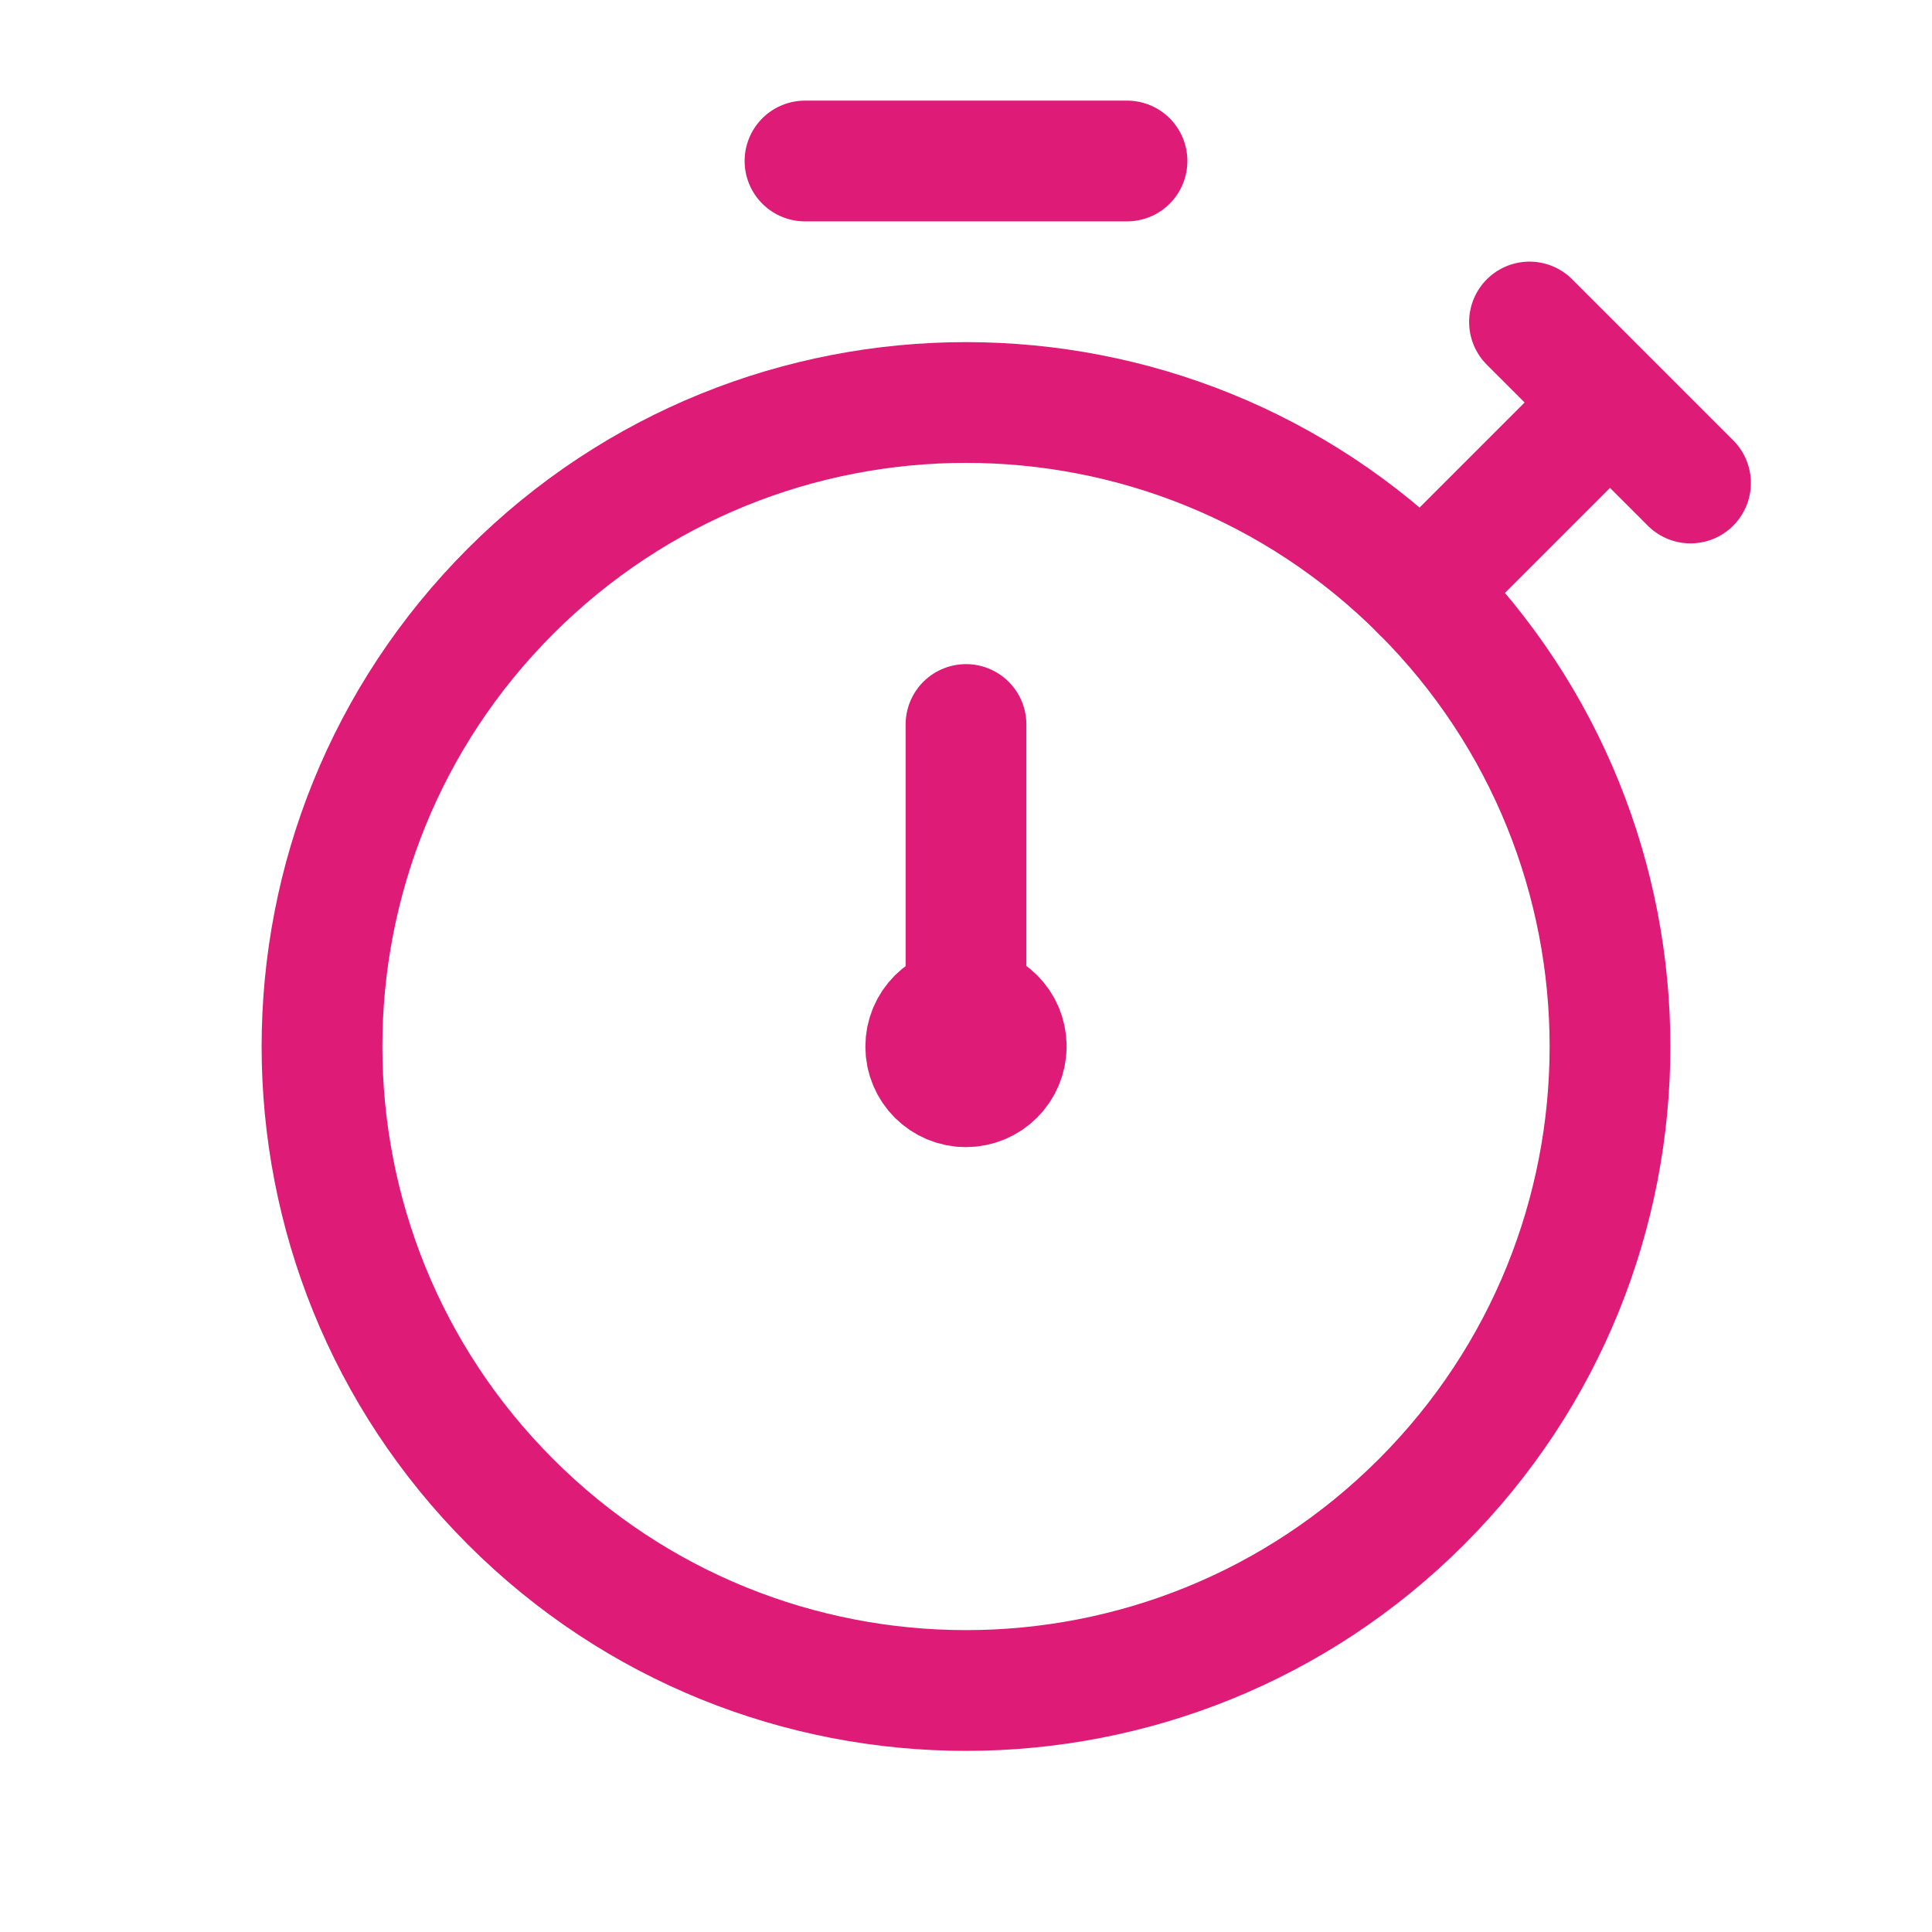
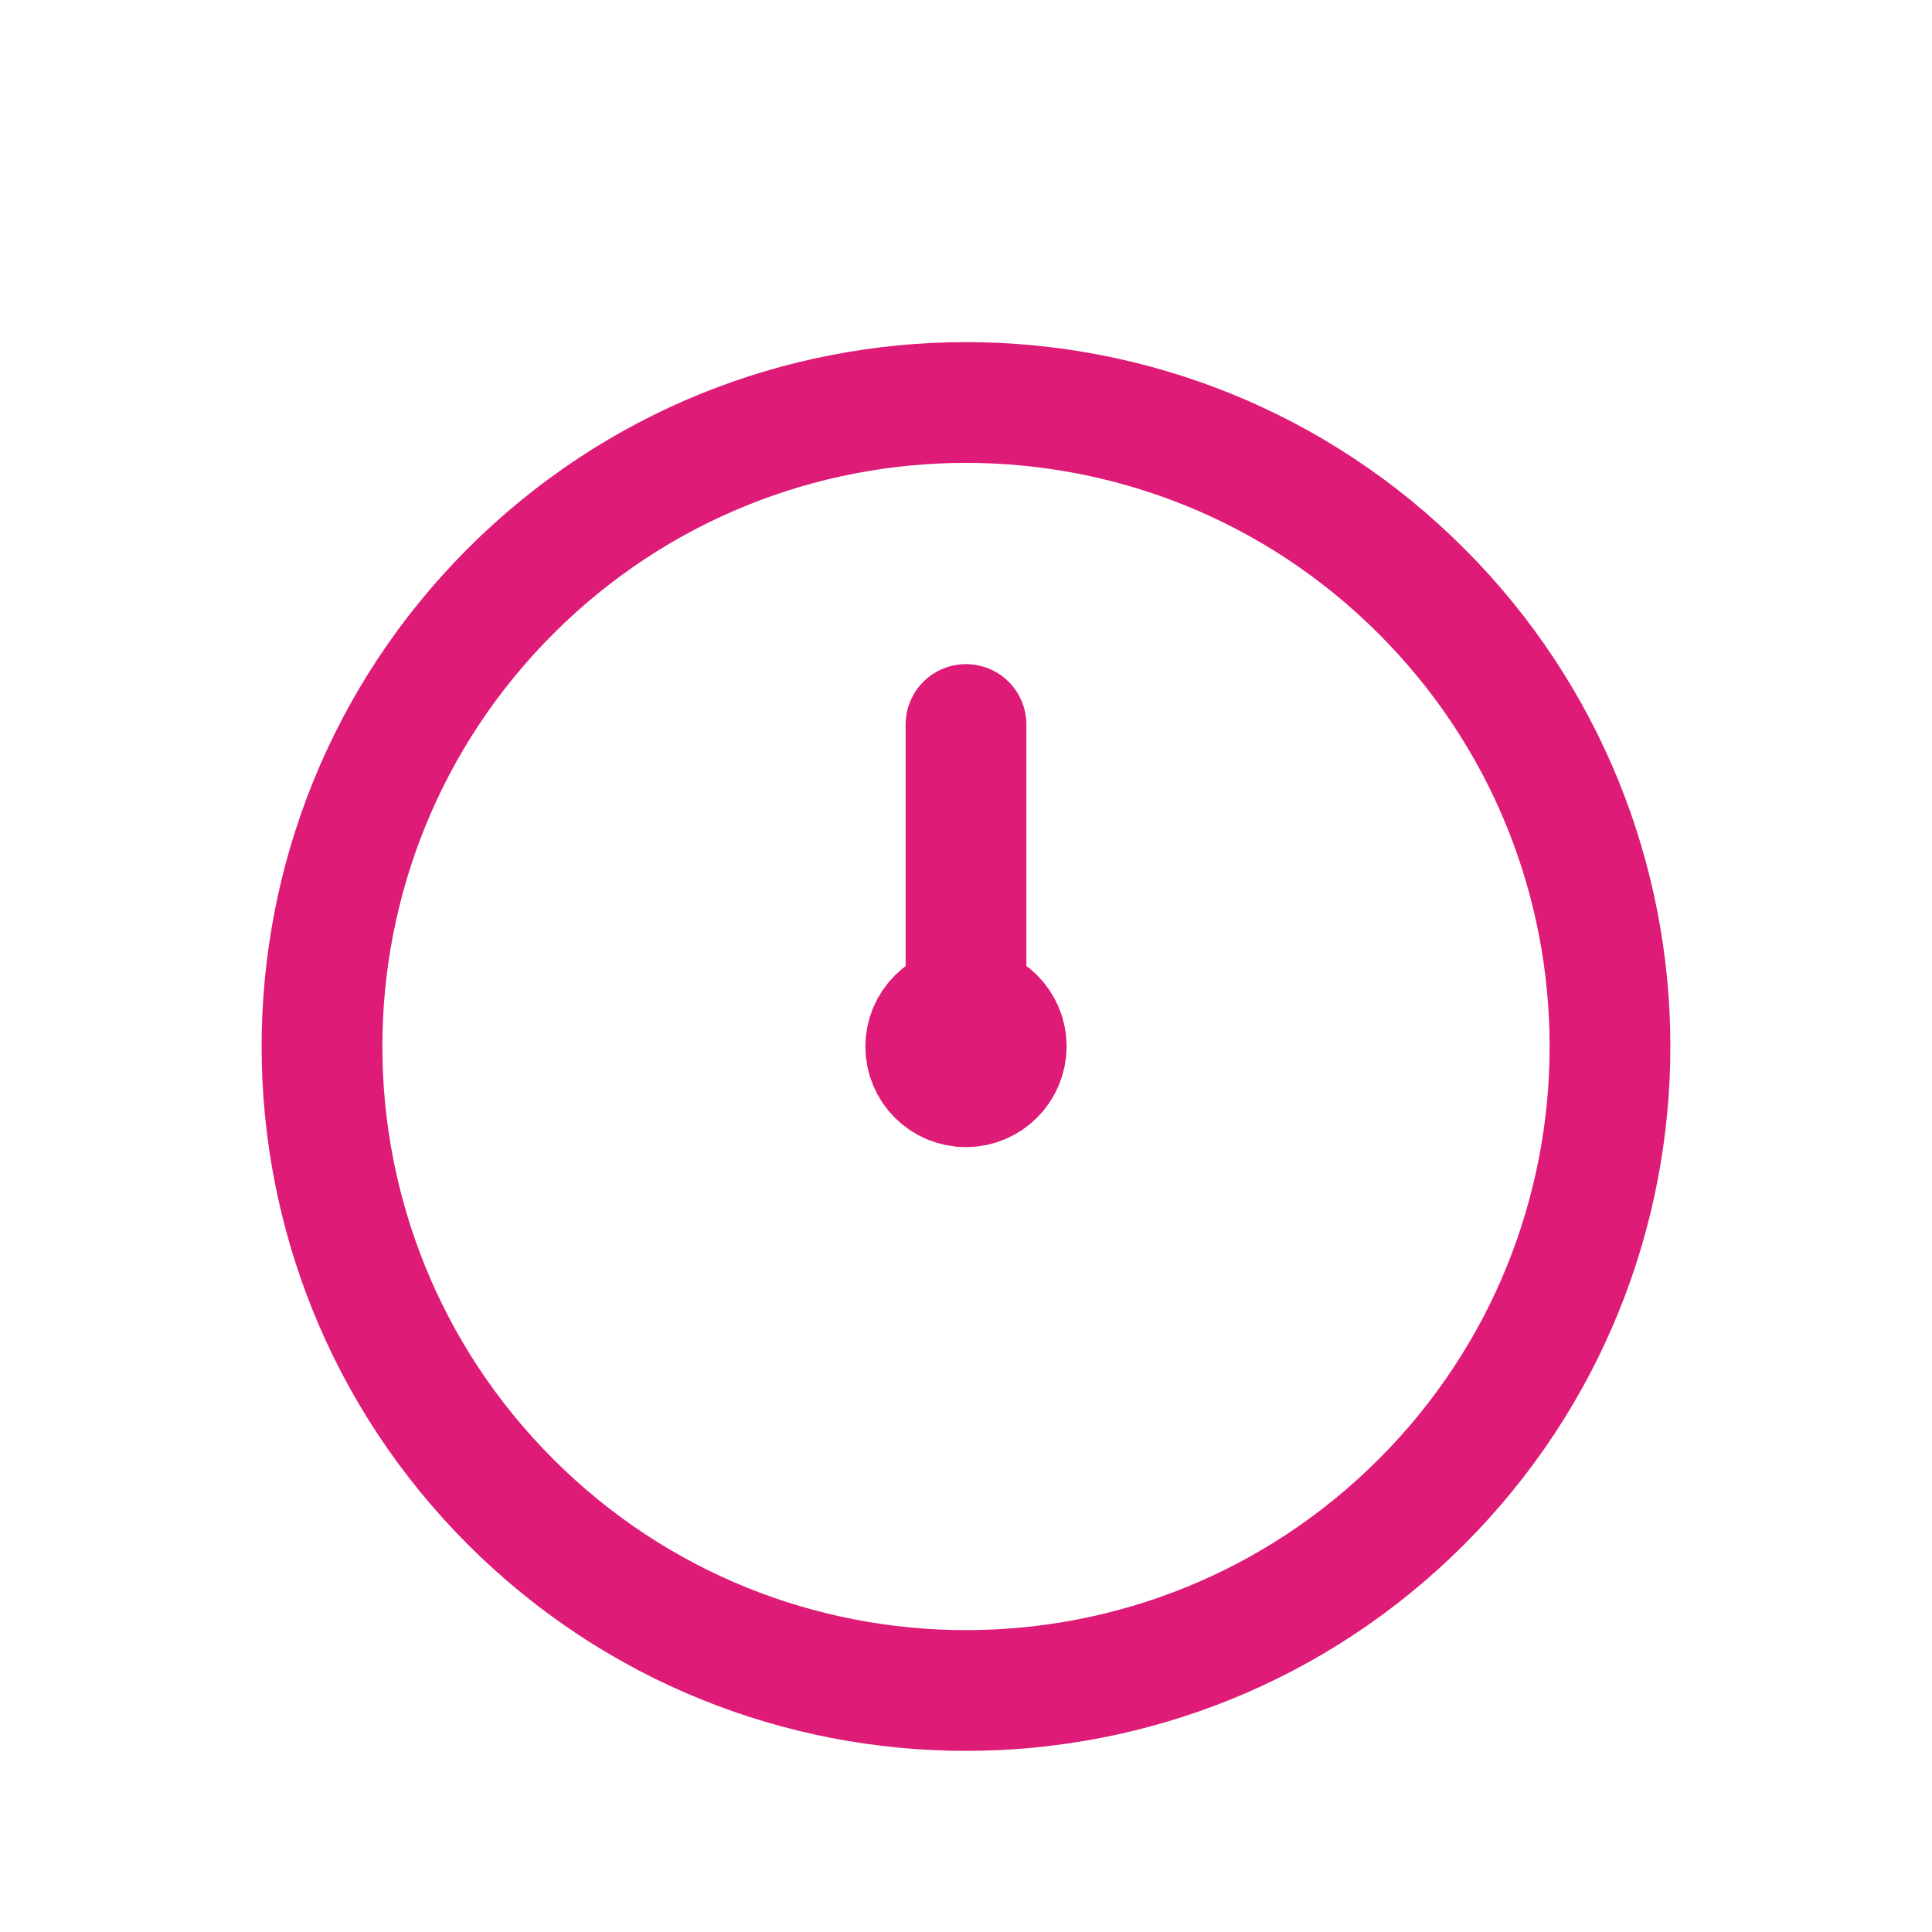
<svg xmlns="http://www.w3.org/2000/svg" width="24" height="24" viewBox="0 0 24 24" fill="none">
  <path d="M17.657 7.343C20.781 10.467 20.781 15.533 17.657 18.657C14.533 21.781 9.467 21.781 6.343 18.657C3.219 15.533 3.219 10.467 6.343 7.343C9.467 4.219 14.533 4.219 17.657 7.343" stroke="#DE1B76" stroke-width="1.5" stroke-linecap="round" stroke-linejoin="round" />
  <path d="M12.5 12.998C12.5 12.722 12.276 12.499 12 12.5C11.724 12.501 11.5 12.725 11.5 13.001C11.5 13.277 11.723 13.5 11.999 13.5C12.275 13.5 12.499 13.276 12.5 12.999" stroke="#DE1B76" stroke-width="1.5" stroke-linecap="round" stroke-linejoin="round" />
  <path d="M12 9V13" stroke="#DE1B76" stroke-width="1.5" stroke-linecap="round" stroke-linejoin="round" />
-   <path d="M10 2H14" stroke="#DE1B76" stroke-width="1.5" stroke-linecap="round" stroke-linejoin="round" />
-   <path d="M21 6L19 4L20 5L17.657 7.343" stroke="#DE1B76" stroke-width="1.5" stroke-linecap="round" stroke-linejoin="round" />
</svg>